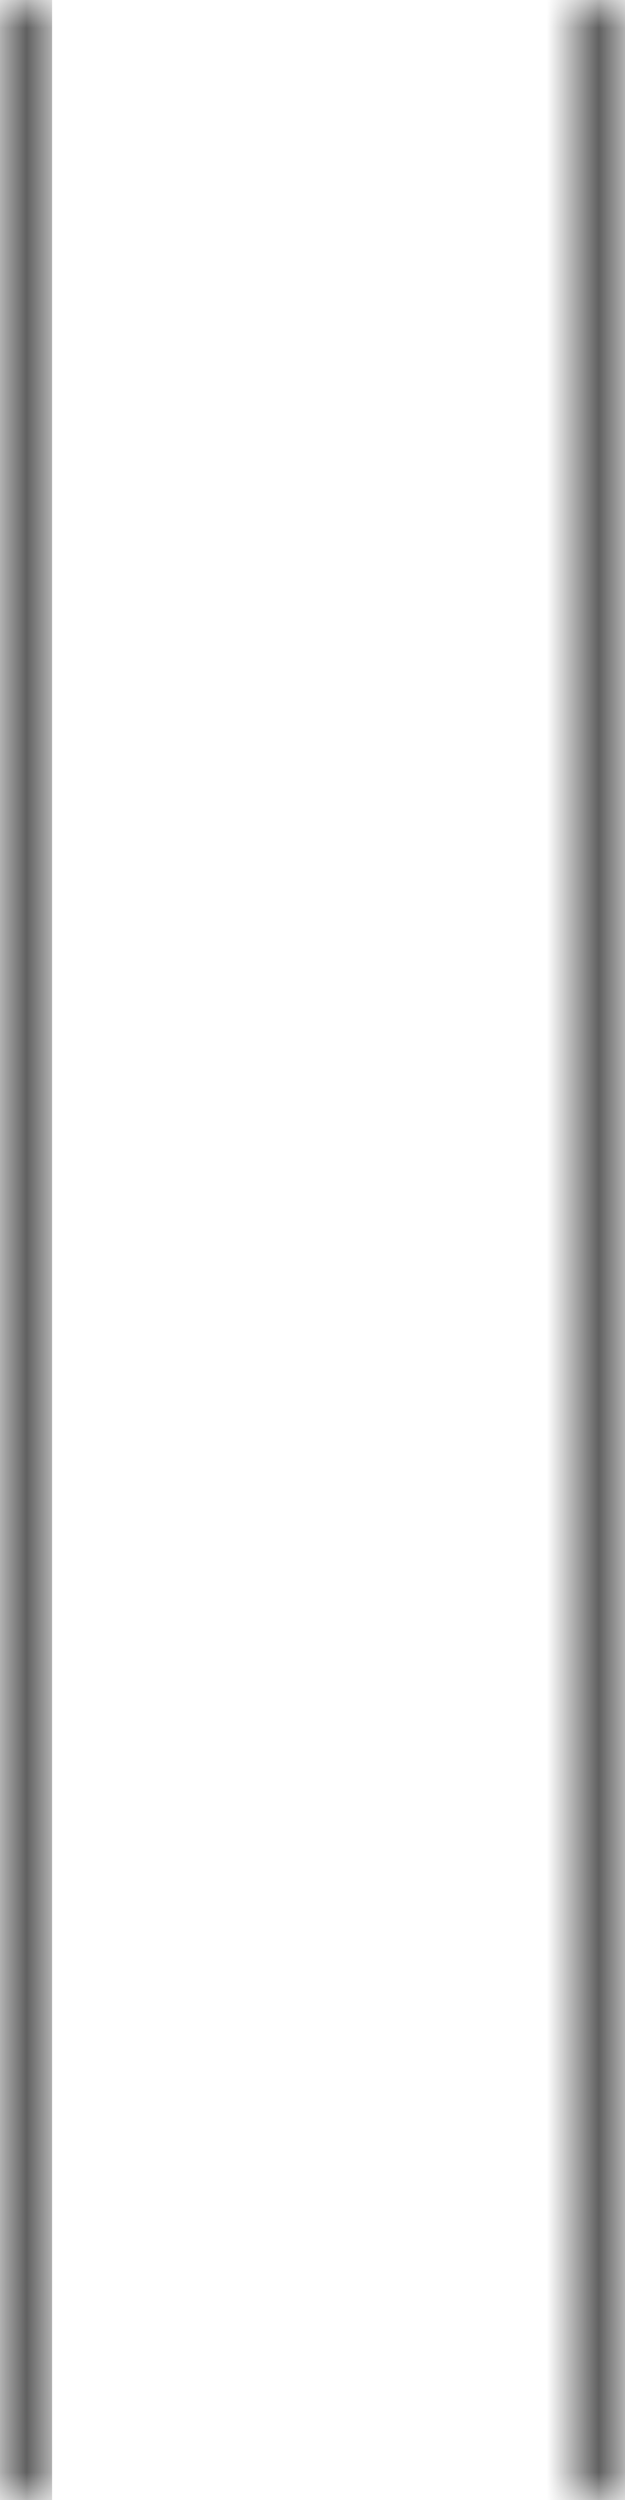
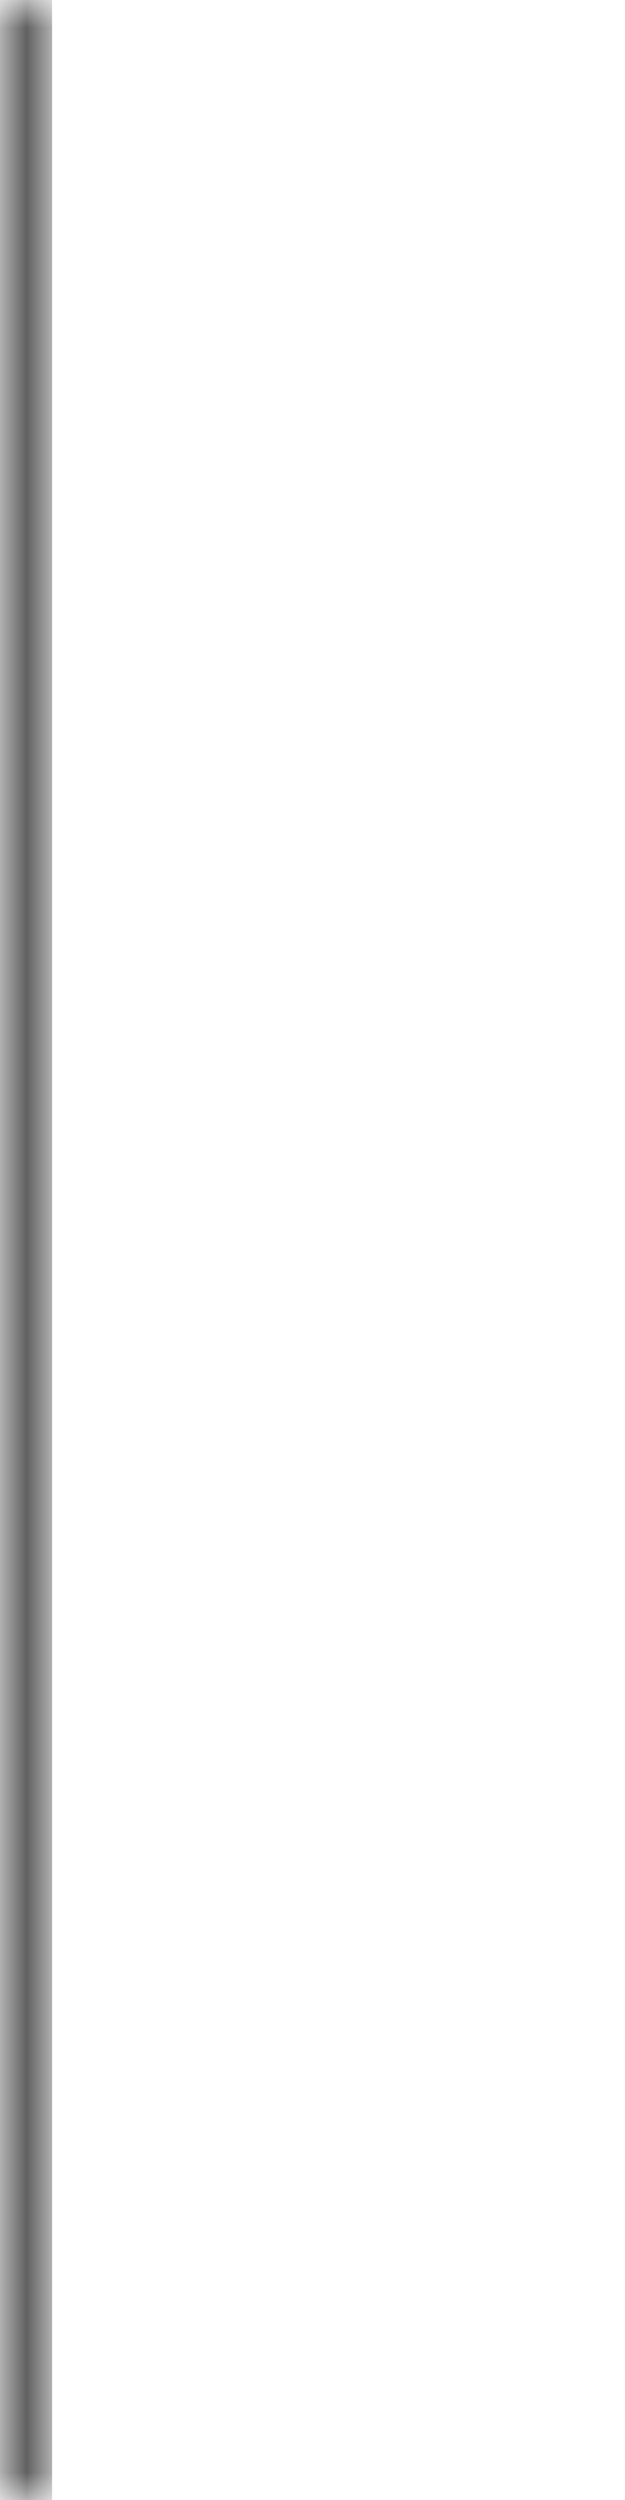
<svg xmlns="http://www.w3.org/2000/svg" width="12" height="48" viewBox="0 0 12 48" fill="none">
  <mask id="path-1-inside-1_2020_60" fill="white">
    <path d="M0 0H1V48H0V0Z" />
  </mask>
-   <path d="M0 0V-1H-1V0H0ZM0 1H1V-1H0V1ZM1 48V0H-1V48H1Z" fill="#616161" mask="url(#path-1-inside-1_2020_60)" />
+   <path d="M0 0H-1V0H0ZM0 1H1V-1H0V1ZM1 48V0H-1V48H1Z" fill="#616161" mask="url(#path-1-inside-1_2020_60)" />
  <mask id="path-3-inside-2_2020_60" fill="white">
-     <path d="M11 0H12V48H11V0Z" />
-   </mask>
-   <path d="M11 0V-1H10V0H11ZM11 1H12V-1H11V1ZM12 48V0H10V48H12Z" fill="#616161" mask="url(#path-3-inside-2_2020_60)" />
+     </mask>
</svg>